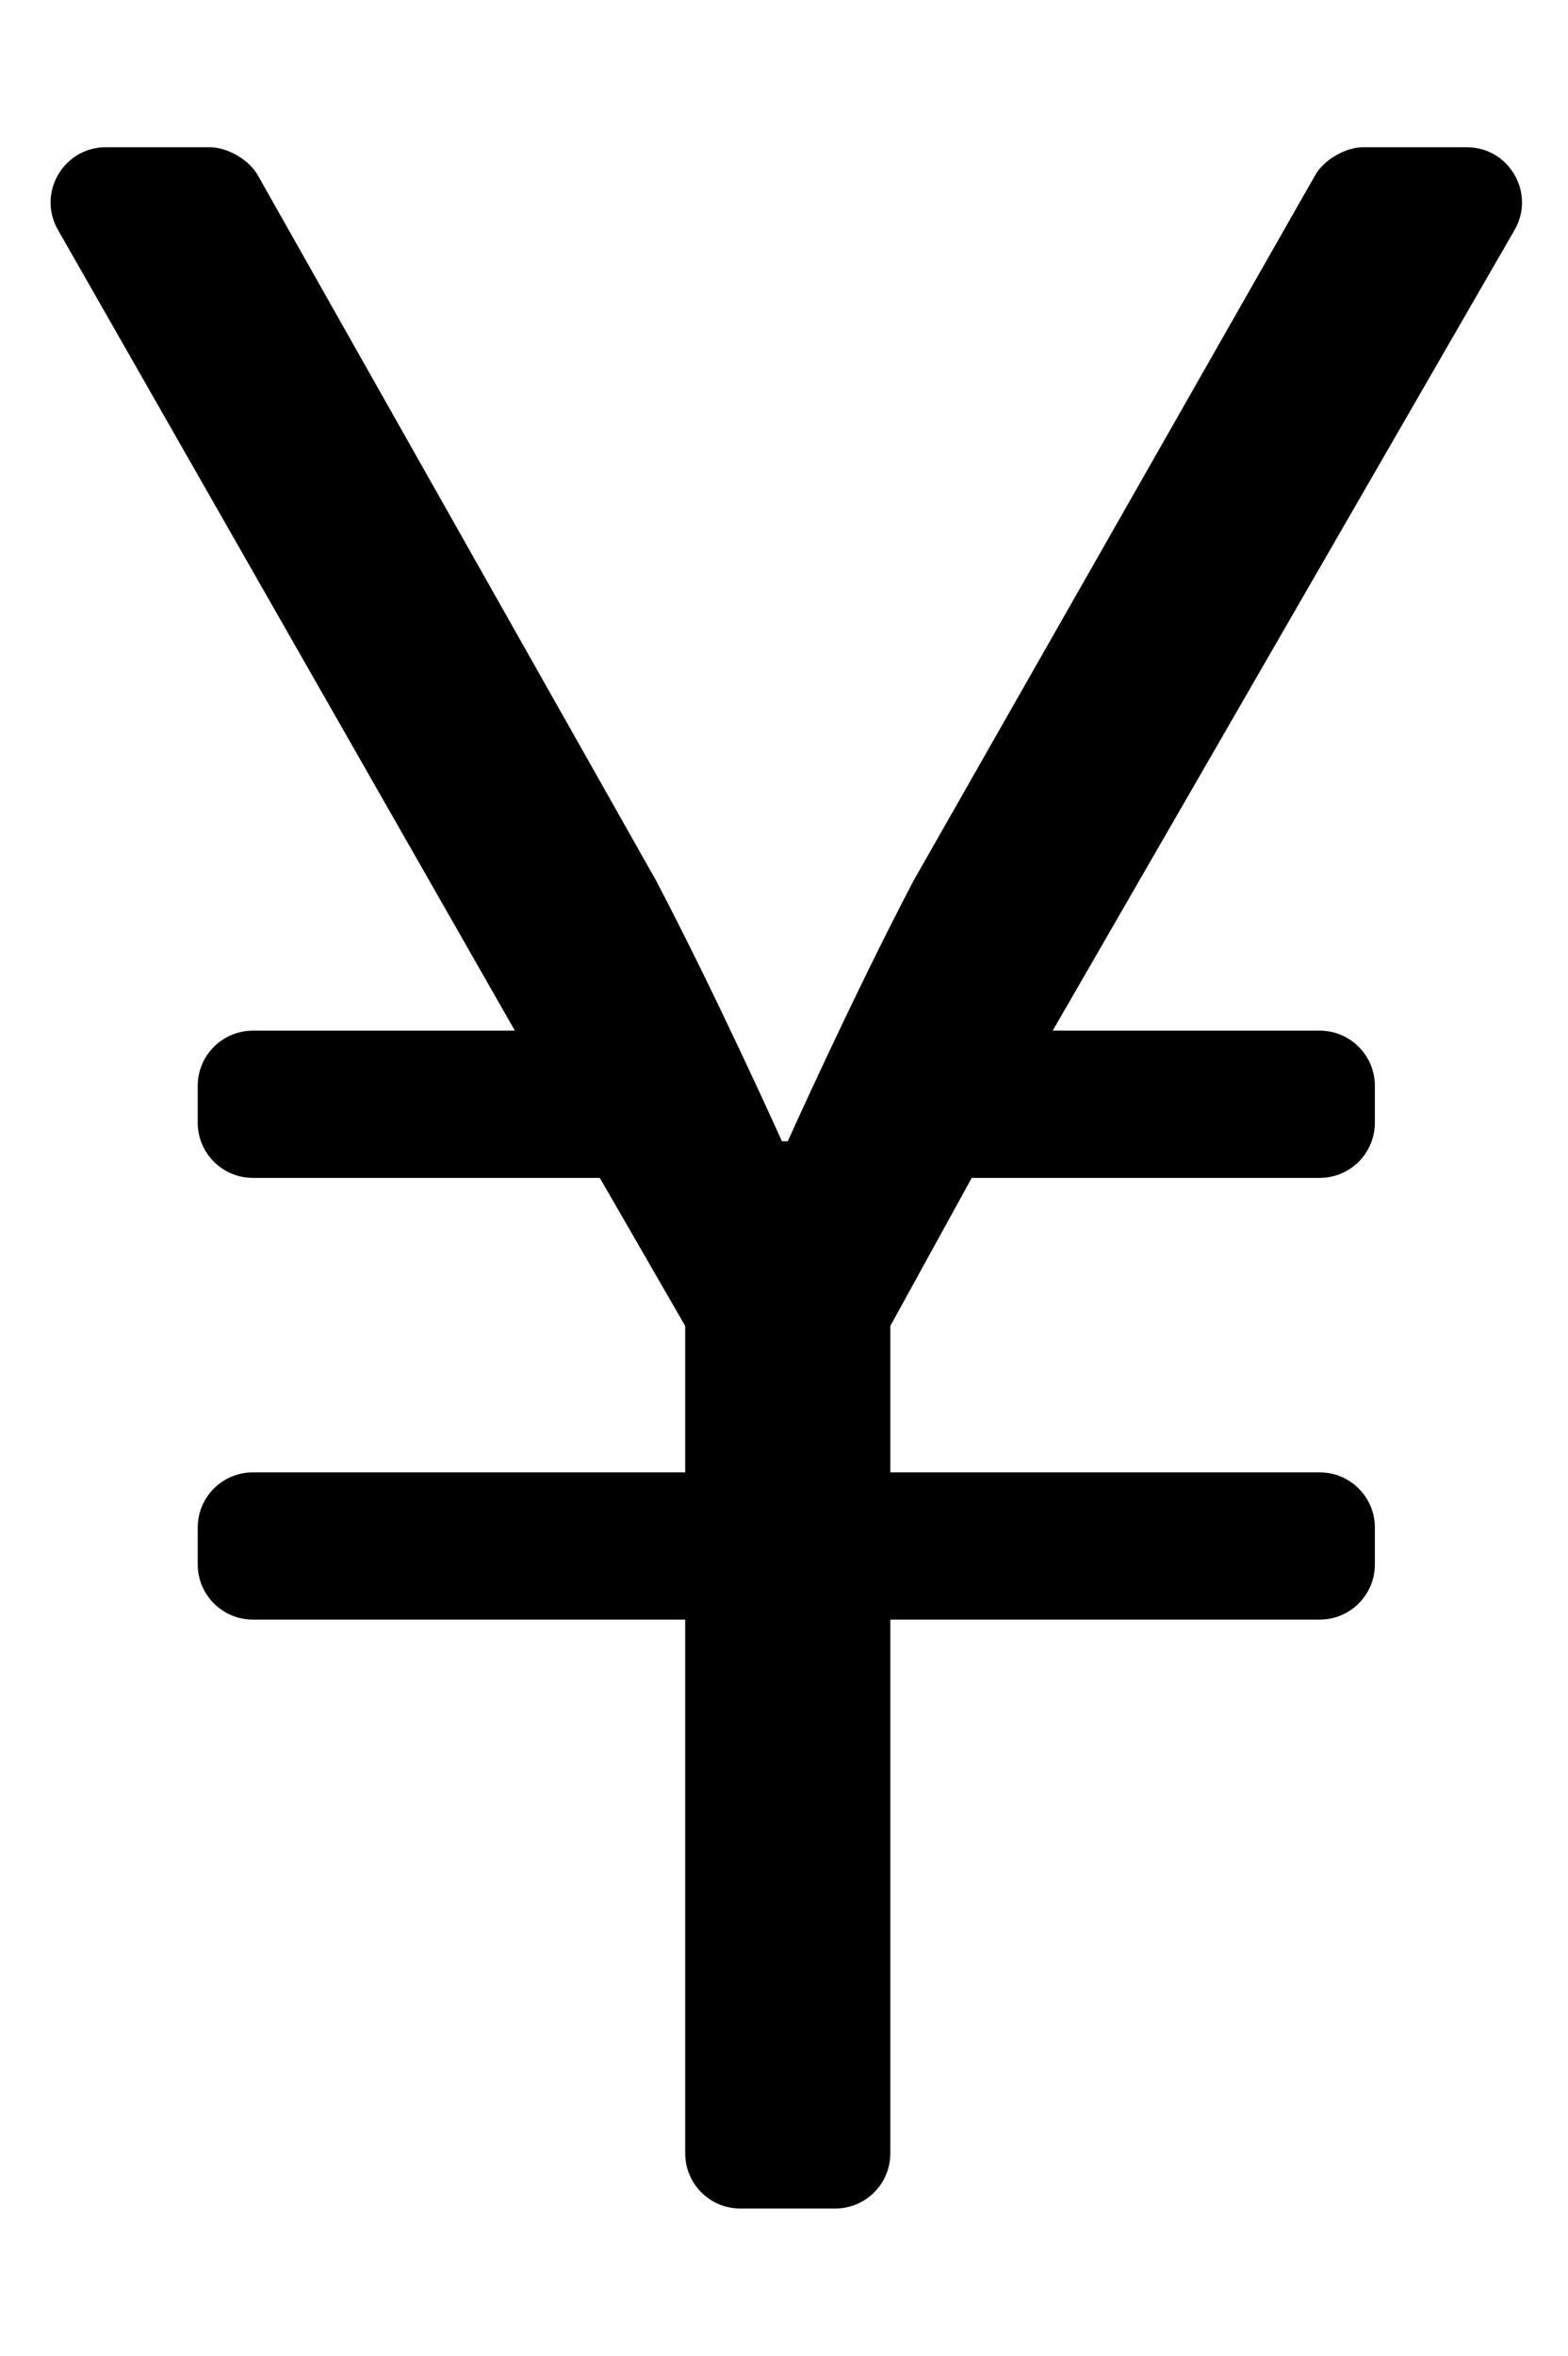
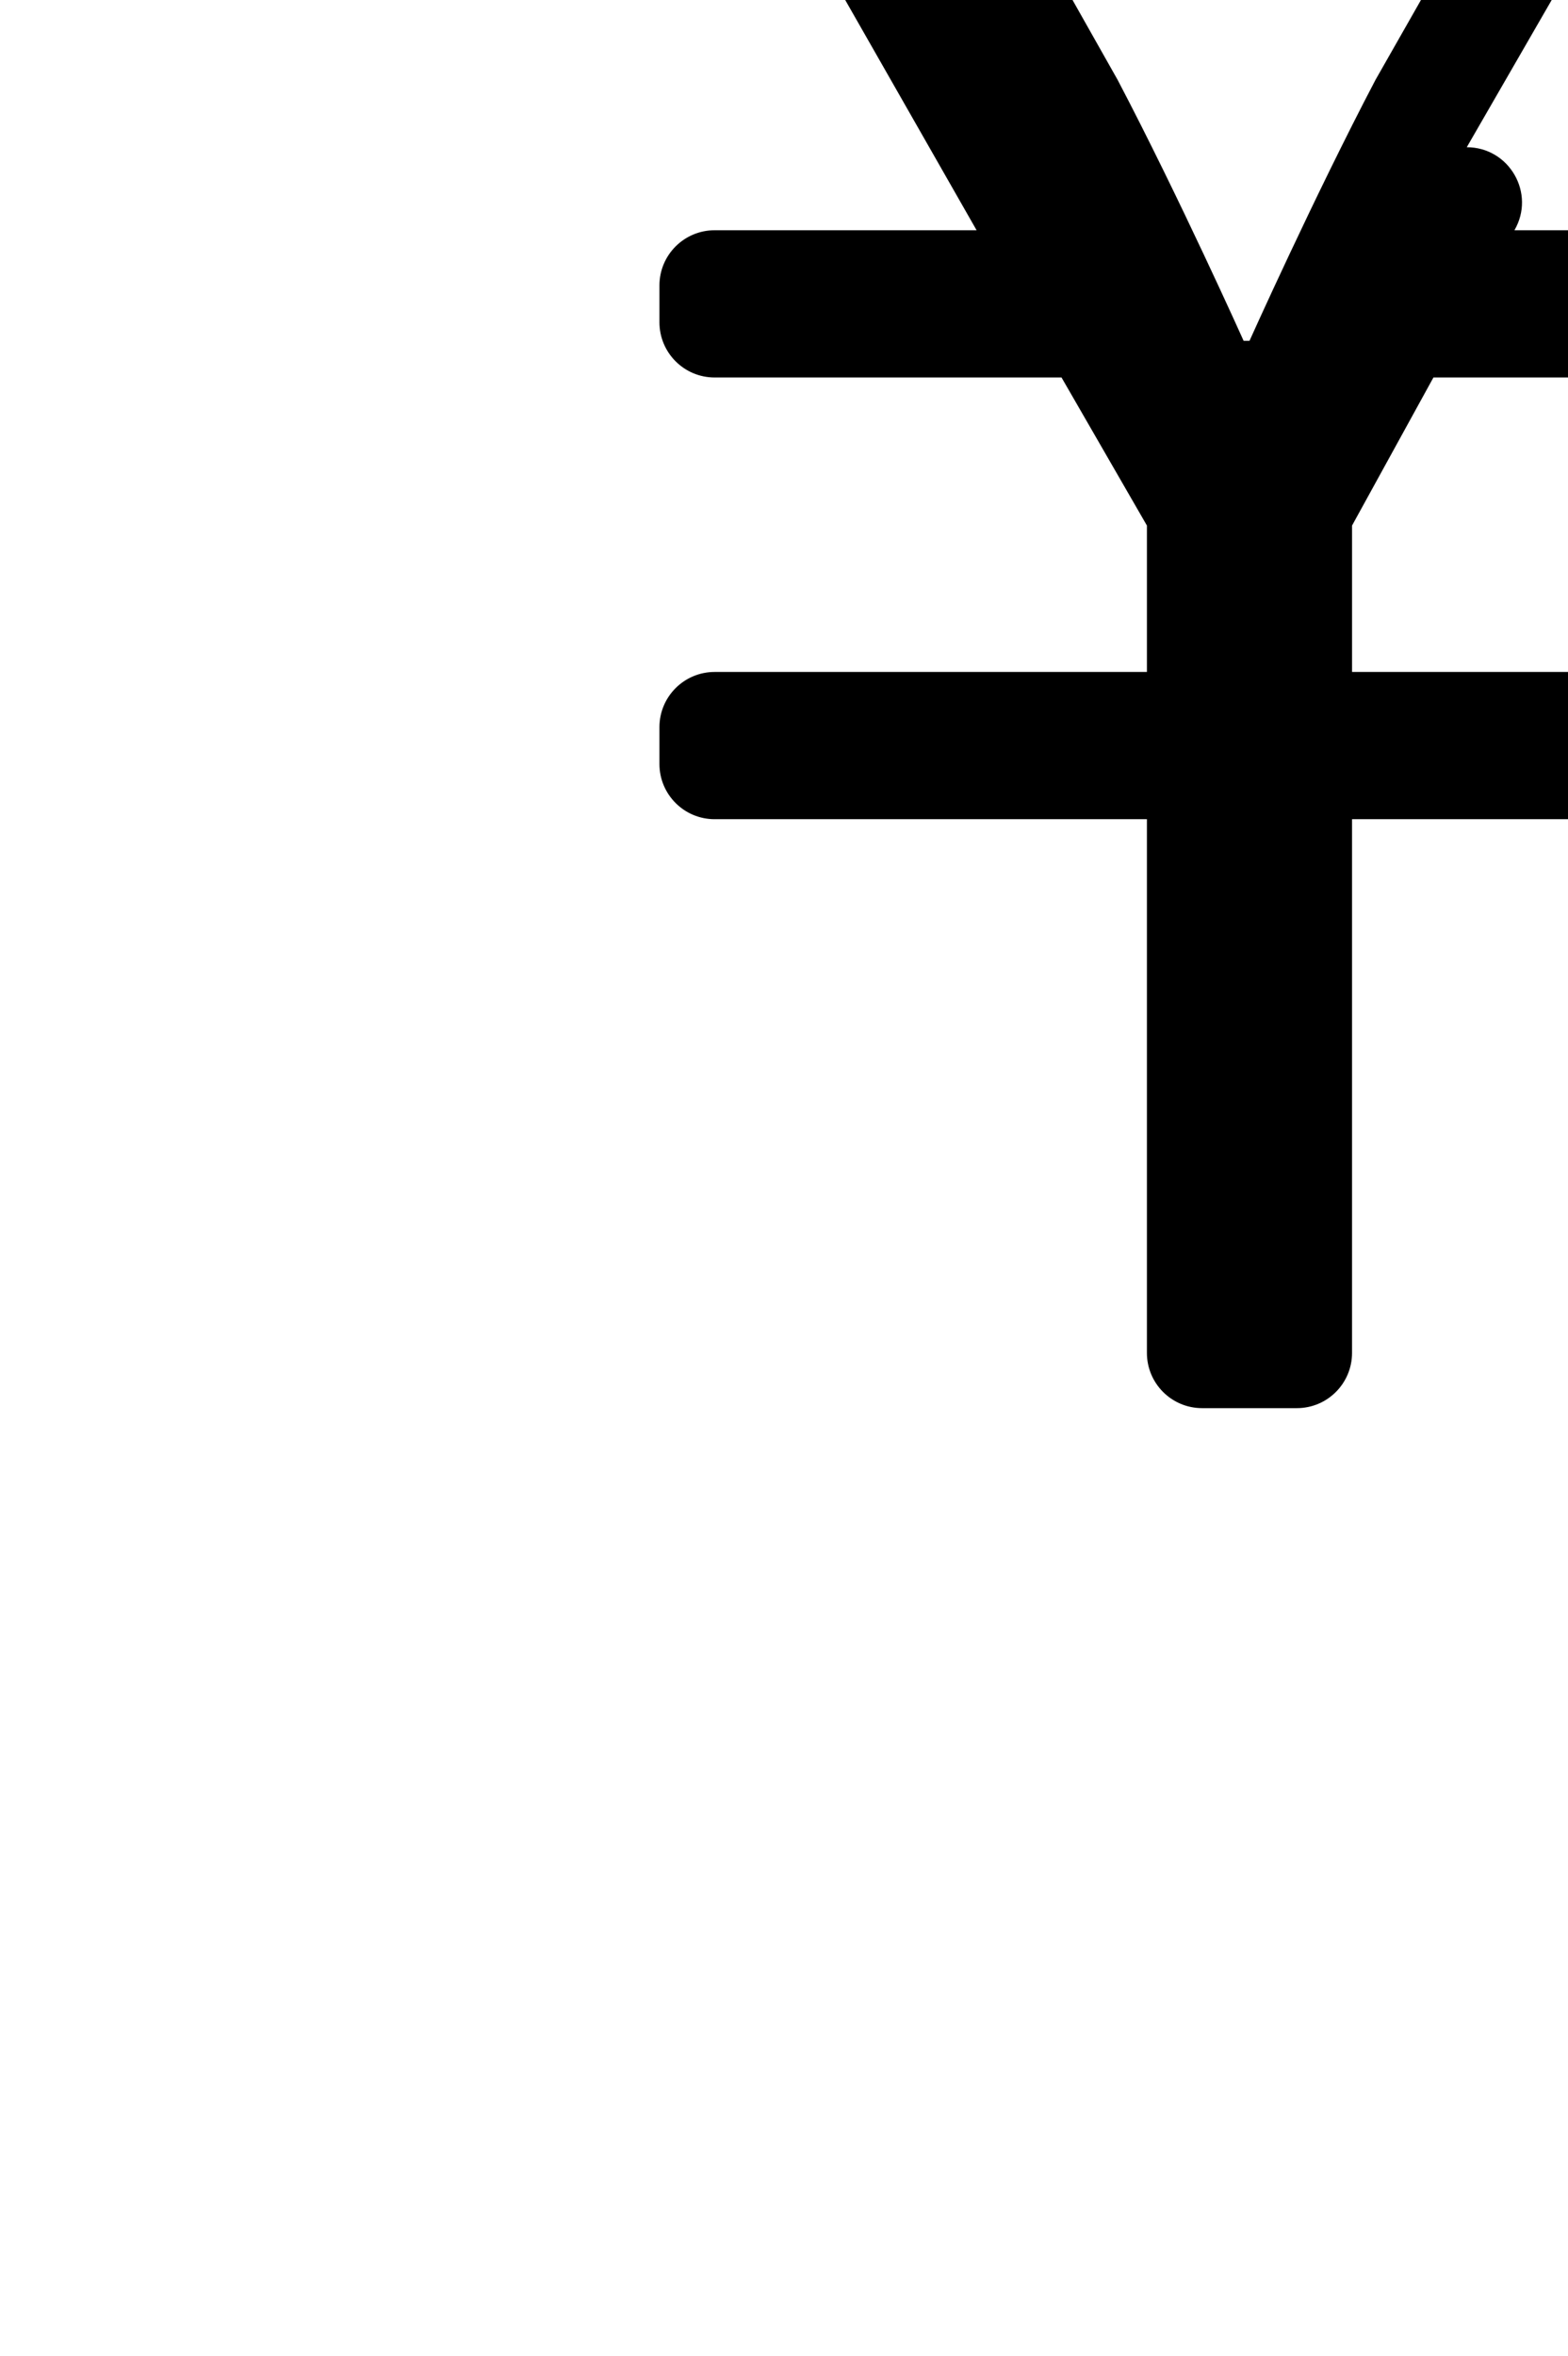
<svg xmlns="http://www.w3.org/2000/svg" version="1.1" viewBox="-11 0 341 512">
-   <path fill="currentColor" d="M307.982 32c9.259 0 15.029 10.042 10.367 18.042l-100.411 173.958h58.062c6.627 0 12 5.373 12 12v8c0 6.627 -5.373 12 -12 12h-75.677l-17.7 32.182v31.818h93.377c6.627 0 12 5.373 12 12v8c0 6.627 -5.373 12 -12 12h-93.378v116 c0 6.627 -5.373 12 -12 12h-20.608c-6.627 0 -12 -5.373 -12 -12v-116h-94.014c-6.627 0 -12 -5.373 -12 -12v-8c0 -6.627 5.373 -12 12 -12h94.015v-31.818l-18.572 -32.182h-75.442c-6.627 0 -12 -5.373 -12 -12v-8 c0 -6.627 5.373 -12 12 -12h56.974l-99.35 -174.002c-4.616 -8 1.157 -17.998 10.394 -17.998h22.604v0c3.843 0 8.509 2.707 10.417 6.042l86.605 153.274c13.384 25.491 27.403 56.718 27.403 56.718h1.274 s14.02 -31.227 27.401 -56.718l87.337 -153.307c1.911 -3.317 6.569 -6.01 10.398 -6.01h22.525z" />
+   <path fill="currentColor" d="M307.982 32c9.259 0 15.029 10.042 10.367 18.042h58.062c6.627 0 12 5.373 12 12v8c0 6.627 -5.373 12 -12 12h-75.677l-17.7 32.182v31.818h93.377c6.627 0 12 5.373 12 12v8c0 6.627 -5.373 12 -12 12h-93.378v116 c0 6.627 -5.373 12 -12 12h-20.608c-6.627 0 -12 -5.373 -12 -12v-116h-94.014c-6.627 0 -12 -5.373 -12 -12v-8c0 -6.627 5.373 -12 12 -12h94.015v-31.818l-18.572 -32.182h-75.442c-6.627 0 -12 -5.373 -12 -12v-8 c0 -6.627 5.373 -12 12 -12h56.974l-99.35 -174.002c-4.616 -8 1.157 -17.998 10.394 -17.998h22.604v0c3.843 0 8.509 2.707 10.417 6.042l86.605 153.274c13.384 25.491 27.403 56.718 27.403 56.718h1.274 s14.02 -31.227 27.401 -56.718l87.337 -153.307c1.911 -3.317 6.569 -6.01 10.398 -6.01h22.525z" />
</svg>